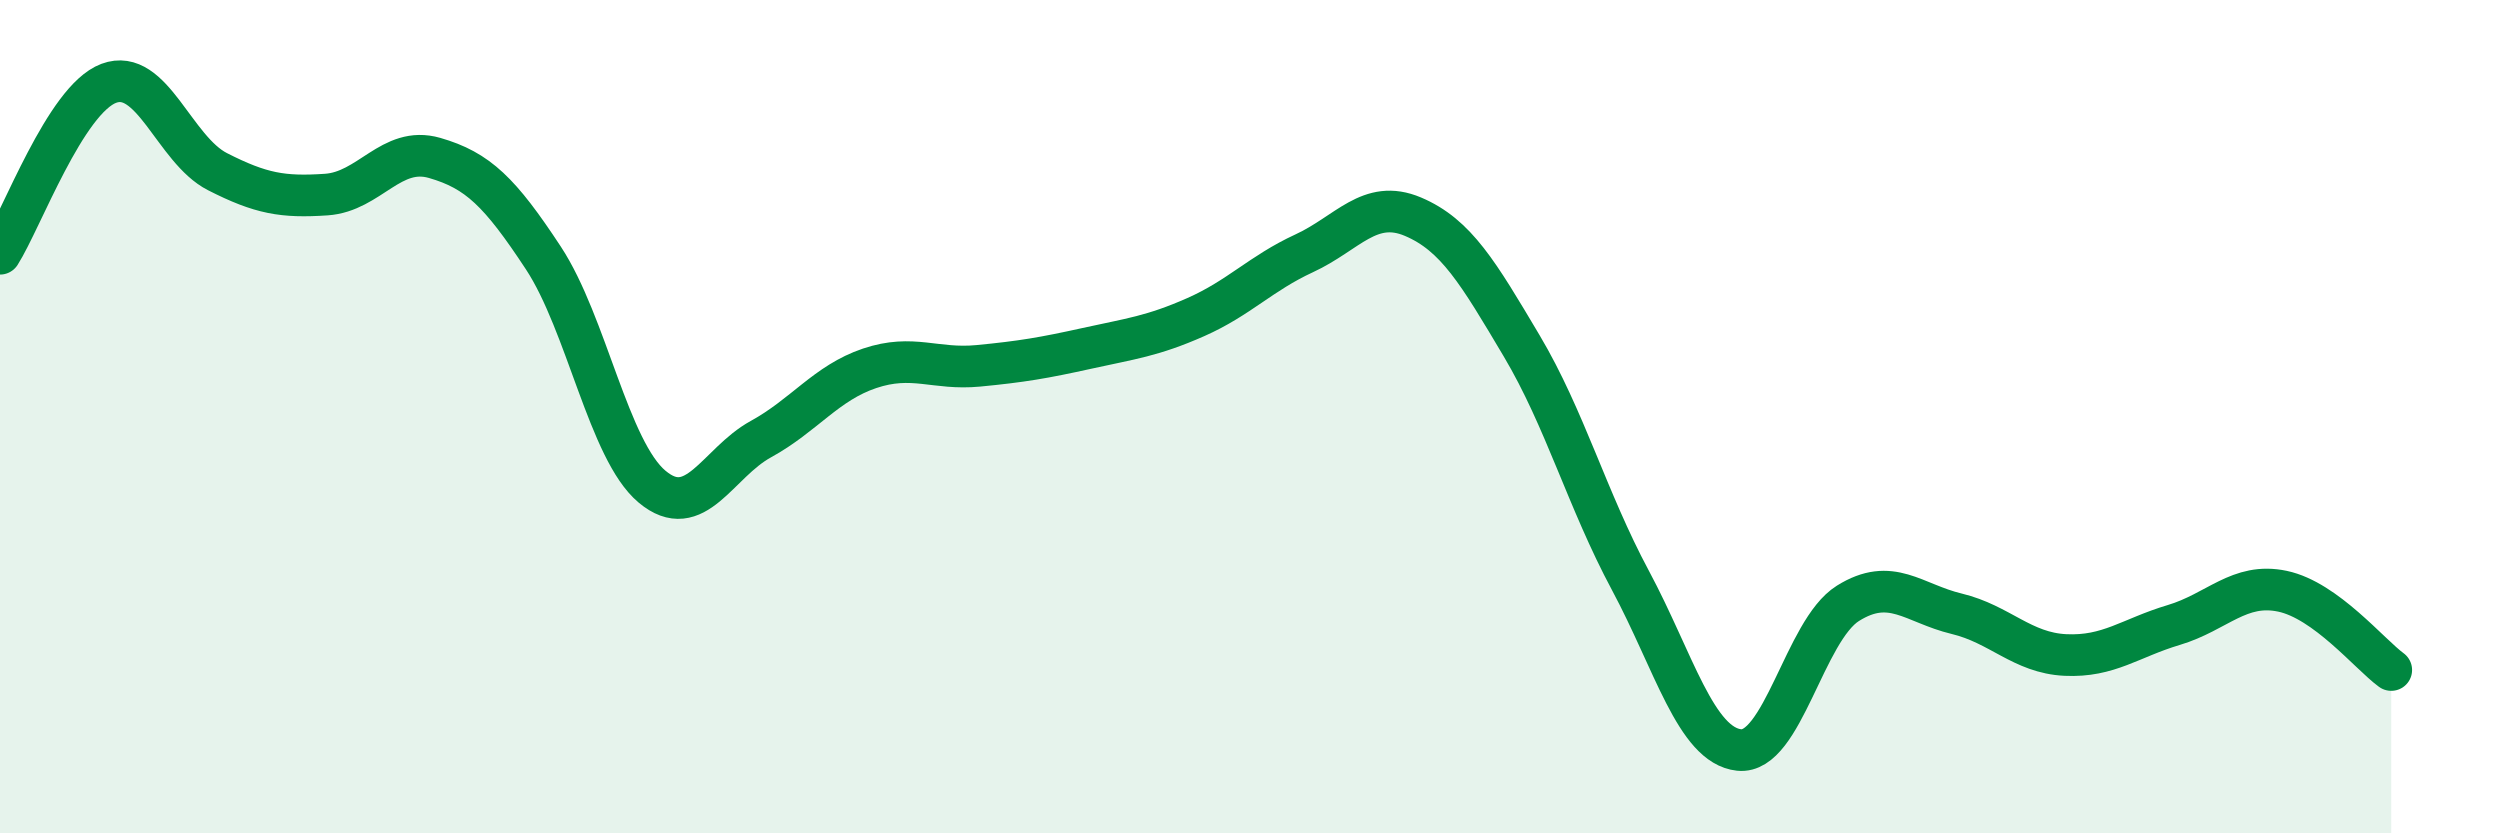
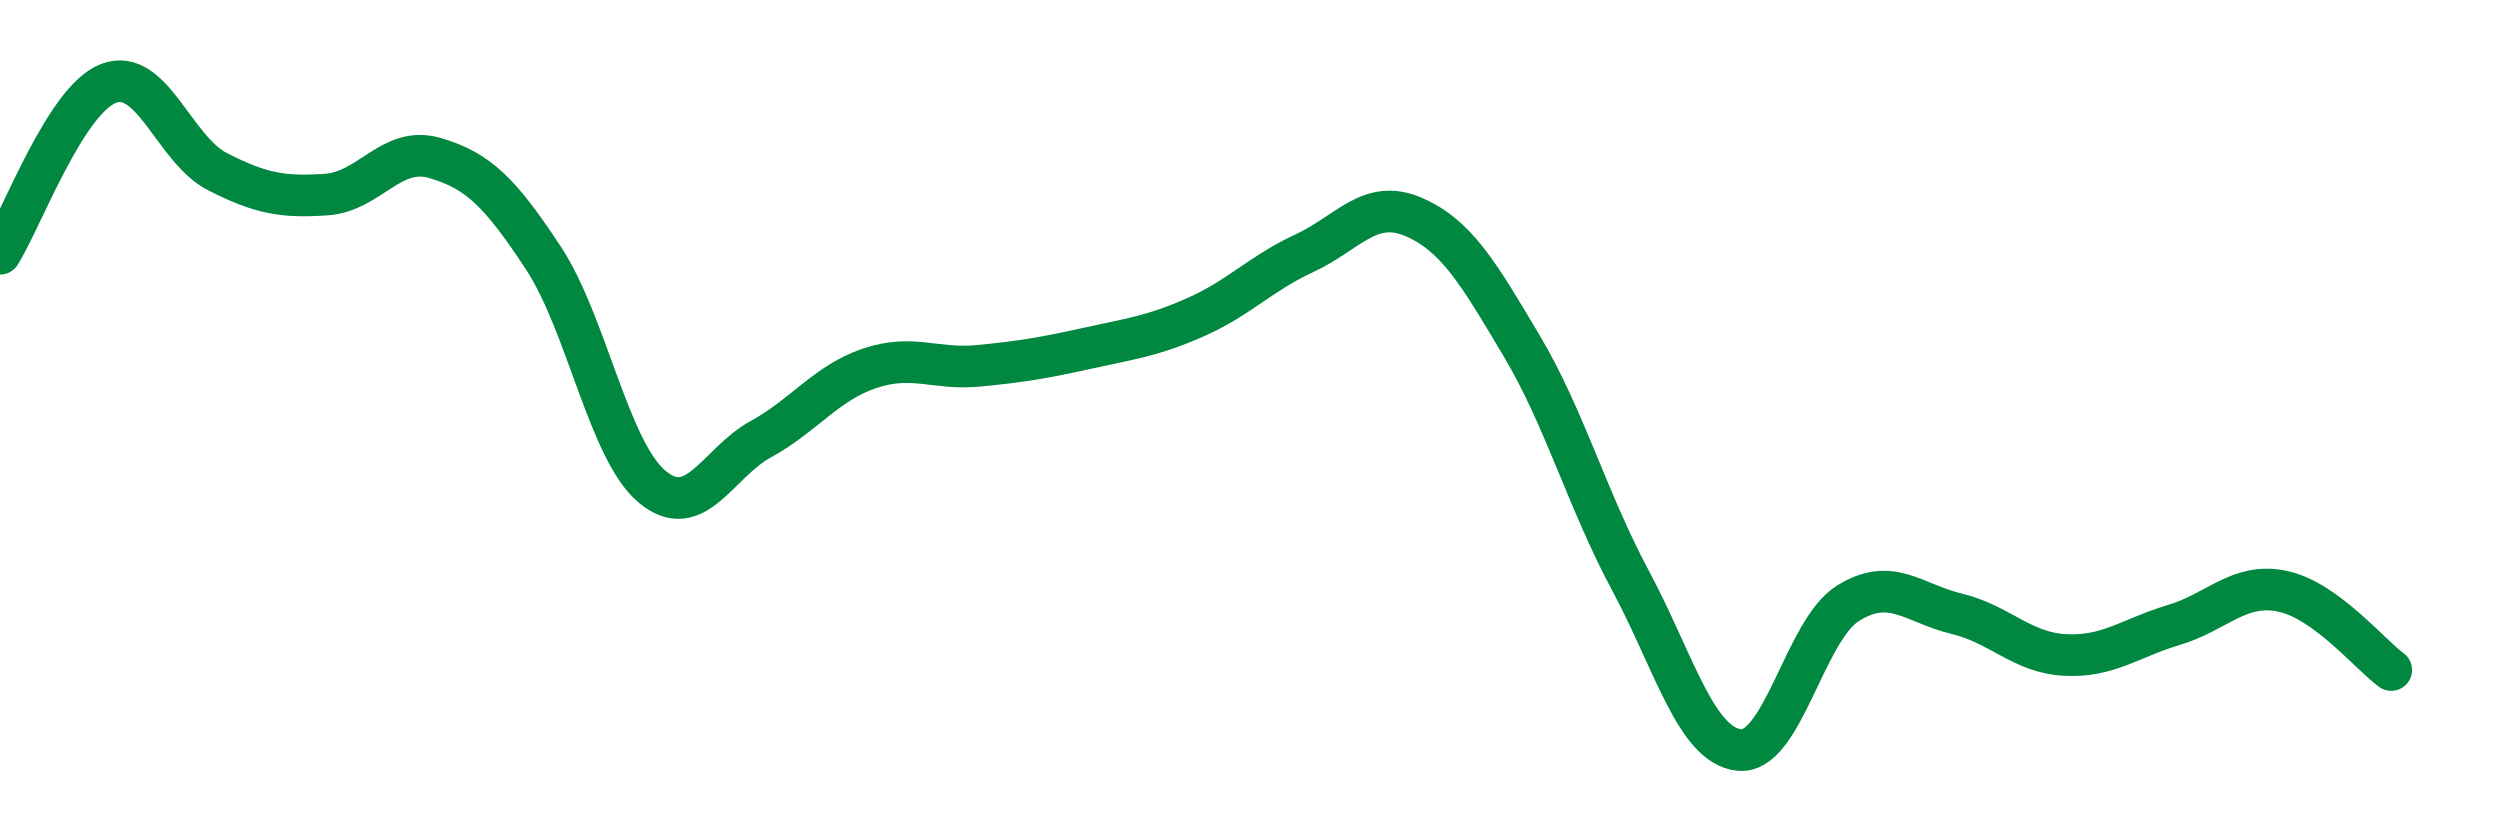
<svg xmlns="http://www.w3.org/2000/svg" width="60" height="20" viewBox="0 0 60 20">
-   <path d="M 0,6.09 C 0.52,5.27 1.57,2.39 2.61,2 C 3.65,1.61 4.18,3.59 5.22,4.12 C 6.26,4.65 6.79,4.74 7.83,4.67 C 8.87,4.6 9.39,3.49 10.43,3.79 C 11.47,4.09 12,4.61 13.04,6.19 C 14.08,7.77 14.61,10.81 15.65,11.68 C 16.69,12.55 17.22,11.11 18.26,10.54 C 19.3,9.97 19.83,9.19 20.87,8.84 C 21.91,8.49 22.44,8.88 23.48,8.78 C 24.52,8.68 25.05,8.59 26.09,8.36 C 27.13,8.13 27.66,8.07 28.7,7.61 C 29.74,7.15 30.26,6.56 31.3,6.08 C 32.34,5.6 32.87,4.76 33.91,5.2 C 34.95,5.64 35.48,6.55 36.52,8.3 C 37.56,10.05 38.09,11.99 39.13,13.93 C 40.17,15.87 40.7,17.89 41.74,18 C 42.78,18.11 43.31,15.13 44.35,14.48 C 45.39,13.83 45.92,14.48 46.96,14.73 C 48,14.98 48.53,15.67 49.57,15.72 C 50.61,15.77 51.13,15.31 52.17,15 C 53.21,14.69 53.74,13.97 54.78,14.19 C 55.82,14.41 56.87,15.7 57.39,16.08L57.39 20L0 20Z" fill="#008740" opacity="0.1" stroke-linecap="round" stroke-linejoin="round" />
  <path d="M 0,6.09 C 0.52,5.27 1.57,2.39 2.61,2 C 3.65,1.61 4.18,3.59 5.22,4.12 C 6.26,4.65 6.79,4.74 7.83,4.67 C 8.87,4.6 9.39,3.49 10.43,3.79 C 11.47,4.09 12,4.61 13.04,6.19 C 14.08,7.77 14.61,10.81 15.65,11.68 C 16.69,12.55 17.22,11.11 18.26,10.54 C 19.3,9.97 19.83,9.19 20.87,8.84 C 21.91,8.49 22.44,8.88 23.48,8.78 C 24.52,8.68 25.05,8.59 26.09,8.36 C 27.13,8.13 27.66,8.07 28.7,7.61 C 29.74,7.15 30.26,6.56 31.3,6.08 C 32.34,5.6 32.87,4.76 33.91,5.2 C 34.95,5.64 35.48,6.55 36.52,8.3 C 37.56,10.05 38.09,11.99 39.13,13.93 C 40.17,15.87 40.7,17.89 41.74,18 C 42.78,18.11 43.31,15.13 44.35,14.48 C 45.39,13.83 45.92,14.48 46.96,14.73 C 48,14.98 48.53,15.67 49.57,15.72 C 50.61,15.77 51.13,15.31 52.17,15 C 53.21,14.69 53.74,13.97 54.78,14.19 C 55.82,14.41 56.87,15.7 57.39,16.08" stroke="#008740" stroke-width="1" fill="none" stroke-linecap="round" stroke-linejoin="round" />
</svg>